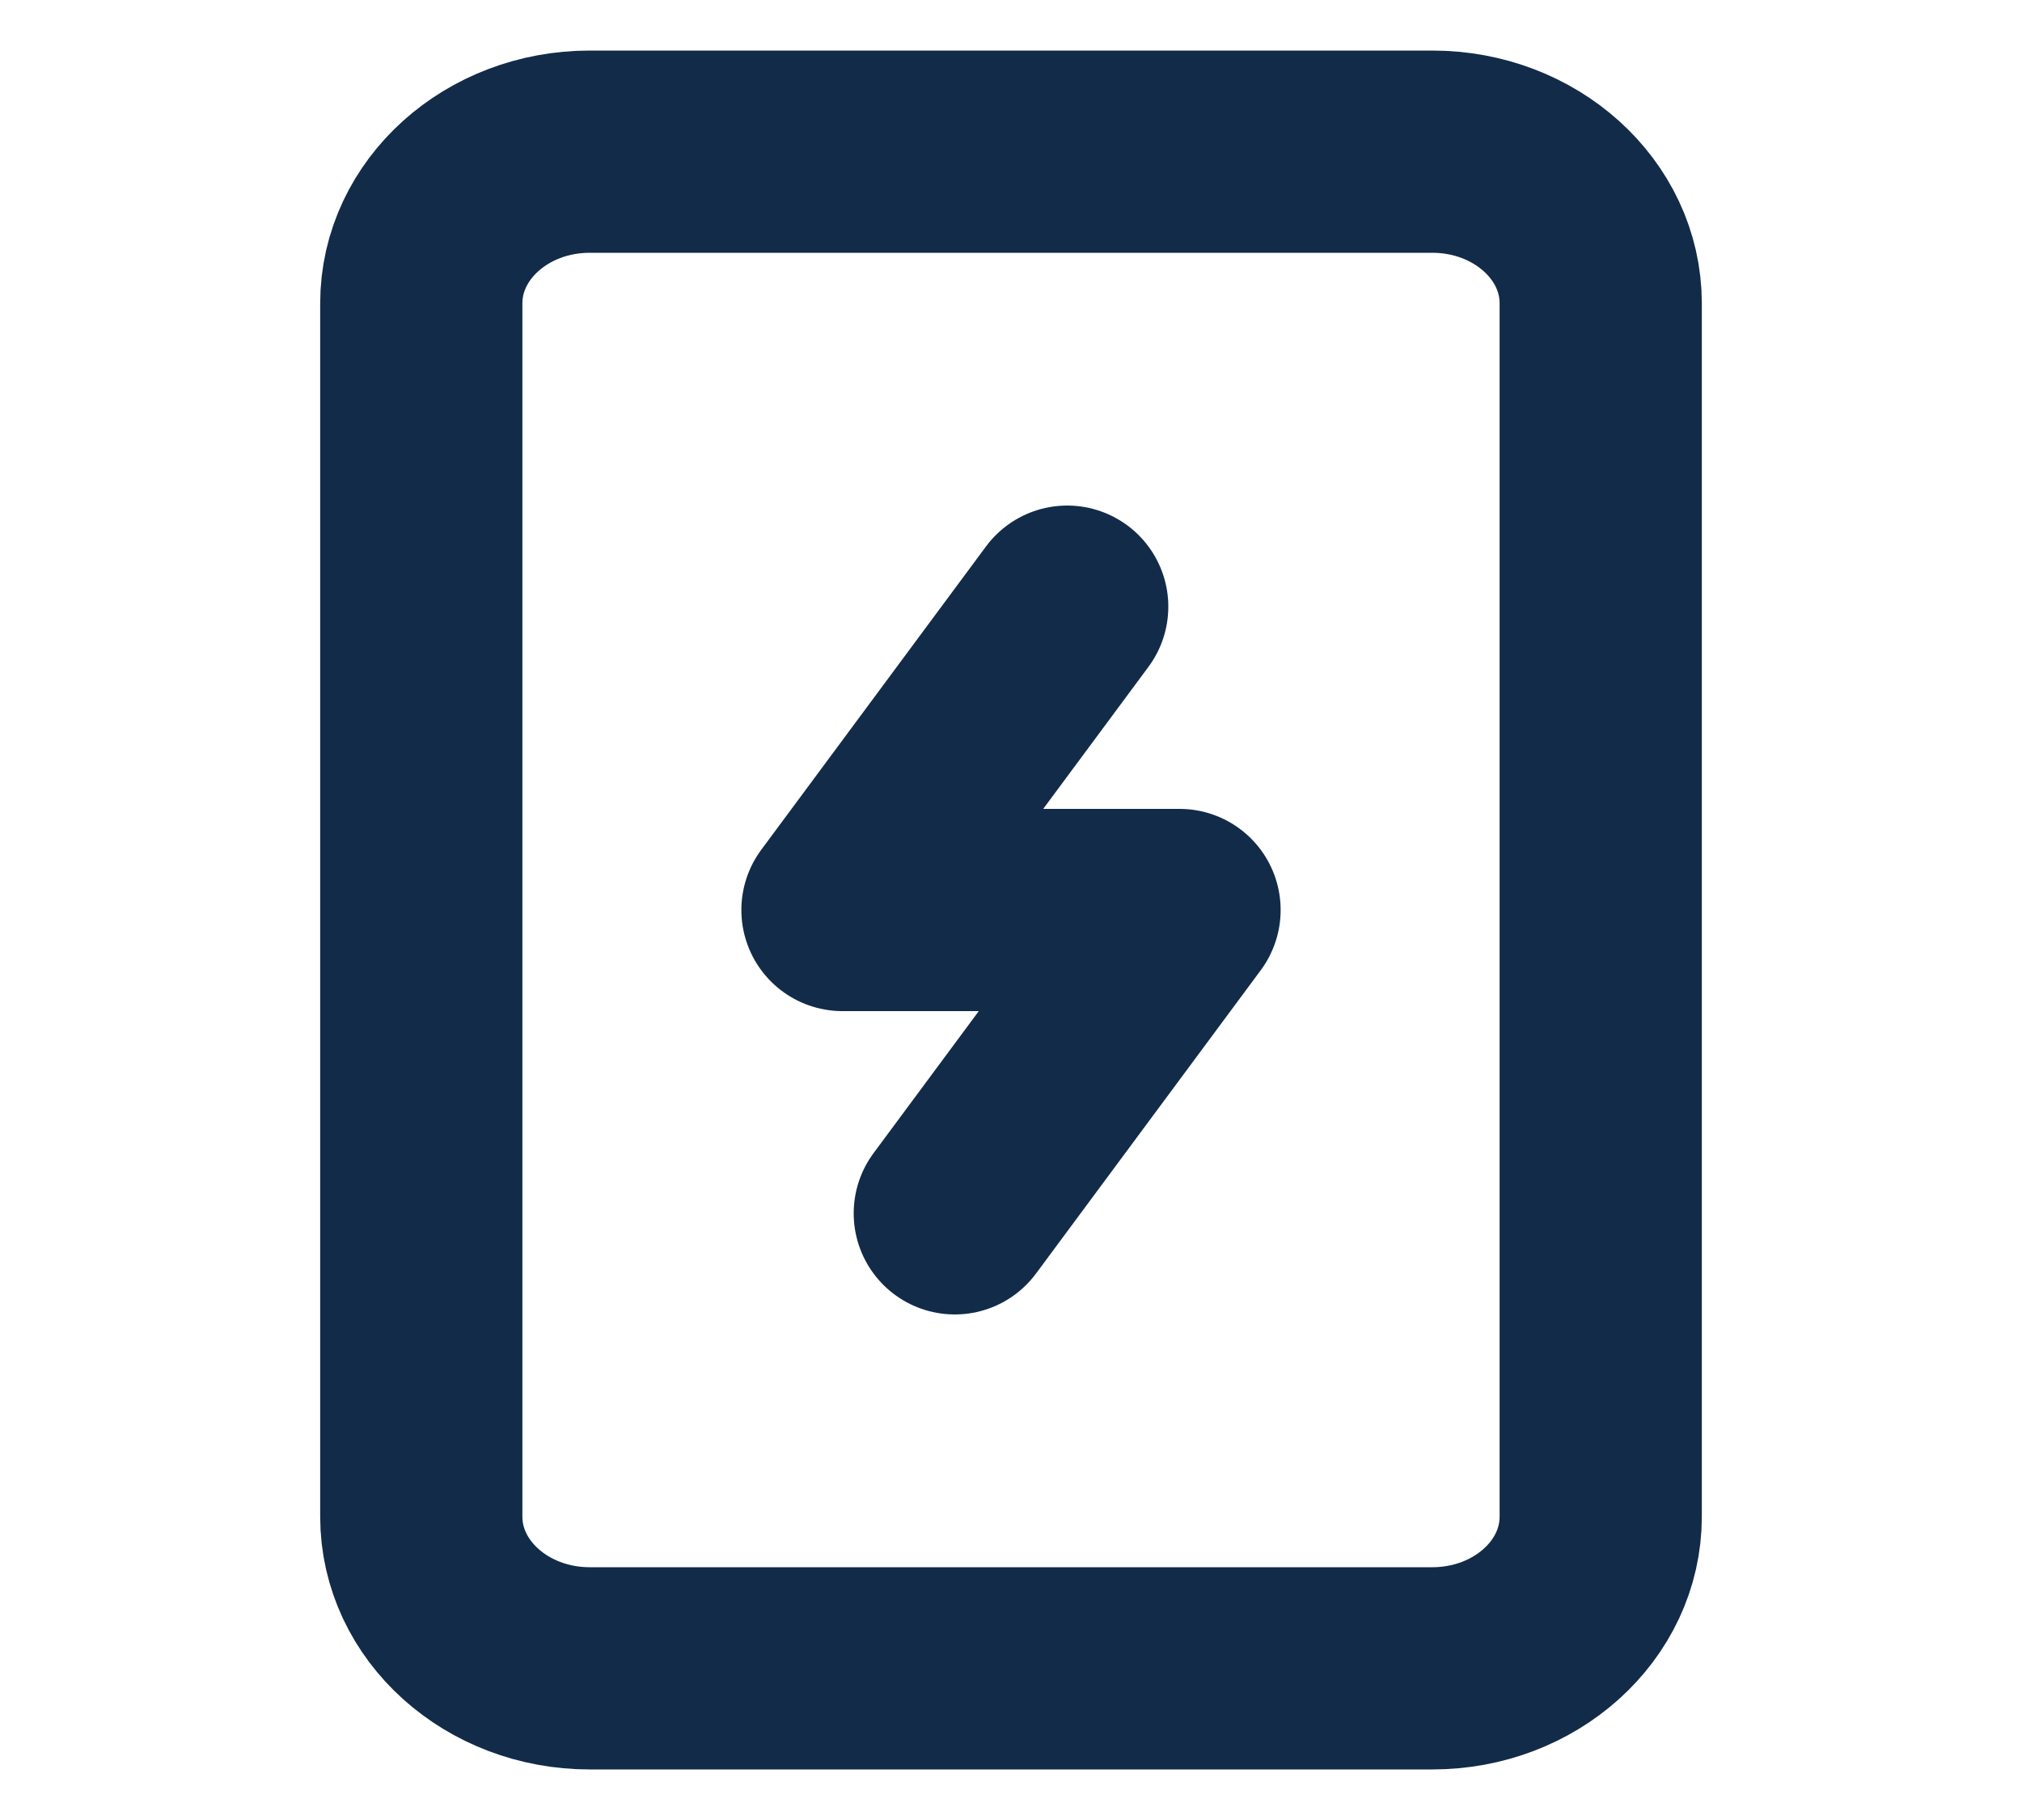
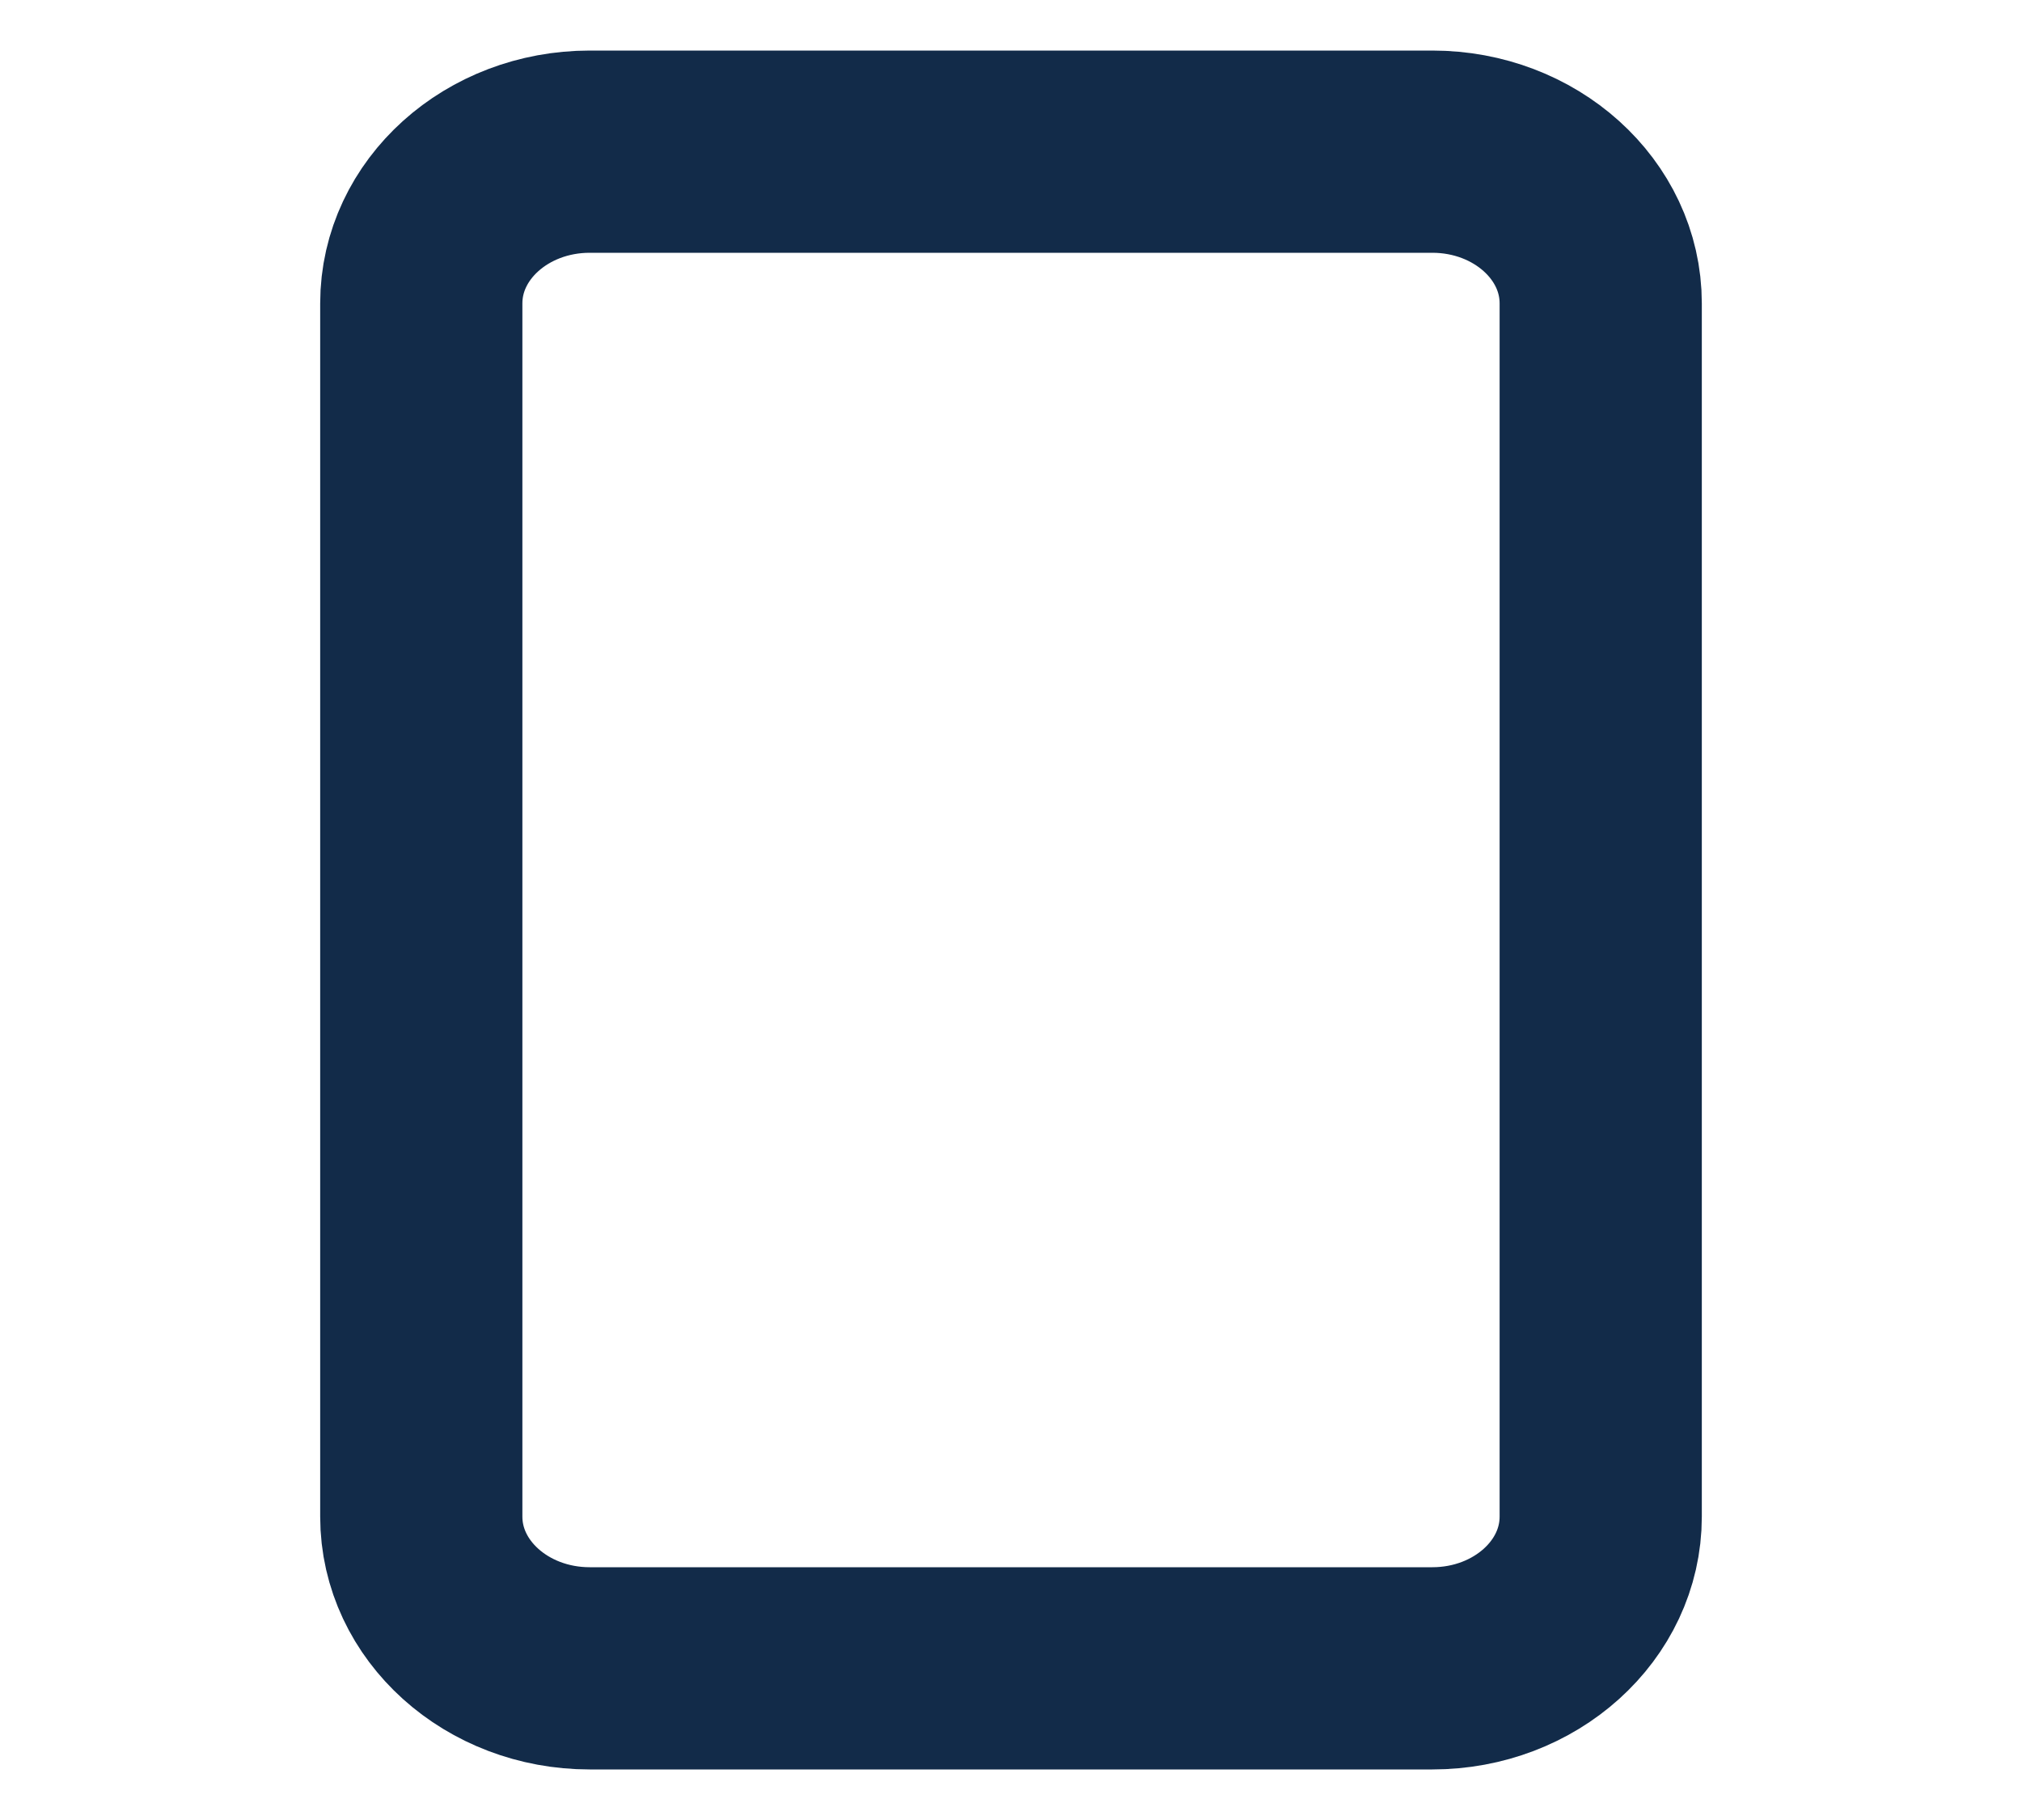
<svg xmlns="http://www.w3.org/2000/svg" width="20" height="18" viewBox="0 0 20 18" fill="none">
  <path d="M14.167 1.5H5.833C4.913 1.5 4.167 2.172 4.167 3V15C4.167 15.828 4.913 16.5 5.833 16.5H14.167C15.087 16.5 15.833 15.828 15.833 15V3C15.833 2.172 15.087 1.5 14.167 1.5Z" stroke="#122B49" stroke-width="2" stroke-linecap="round" stroke-linejoin="round" />
-   <path d="M10.556 6L8.333 9H11.667L9.444 12" stroke="#122B49" stroke-width="2" stroke-linecap="round" stroke-linejoin="round" />
</svg>